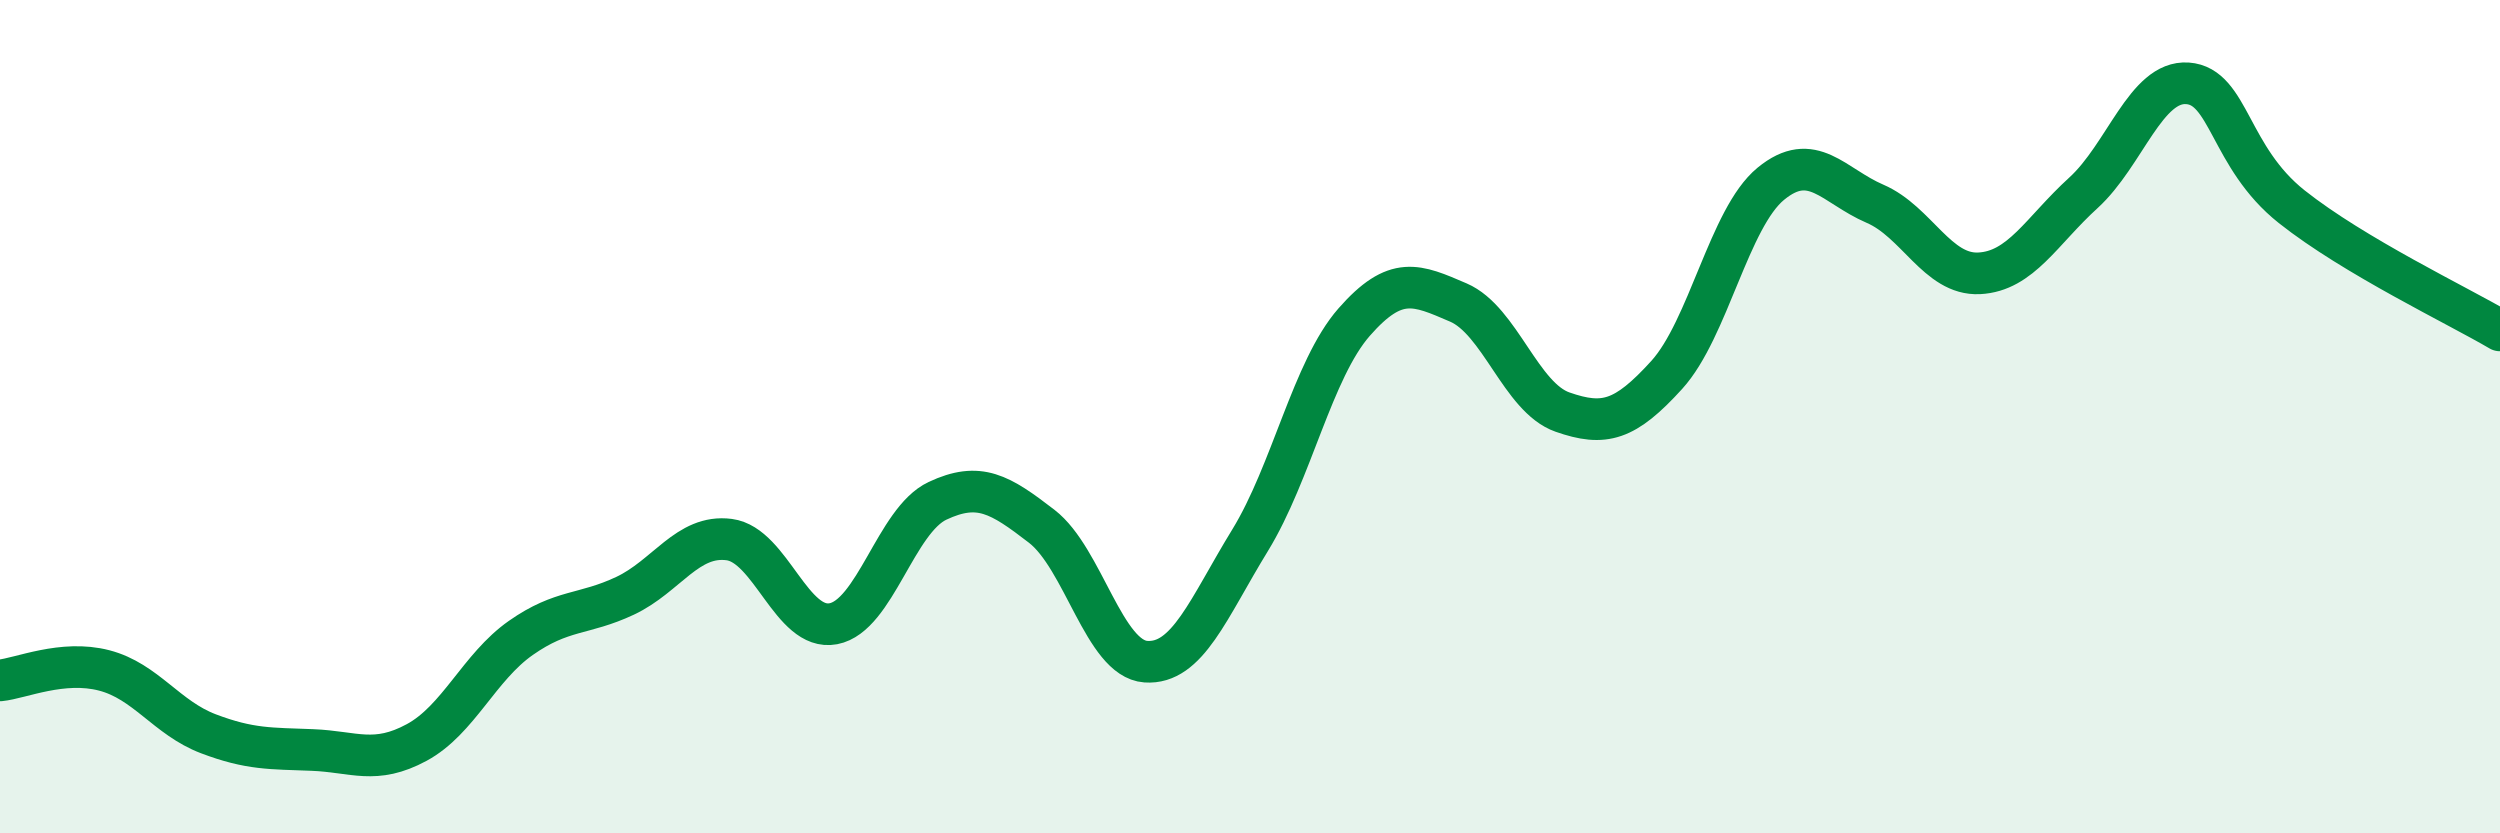
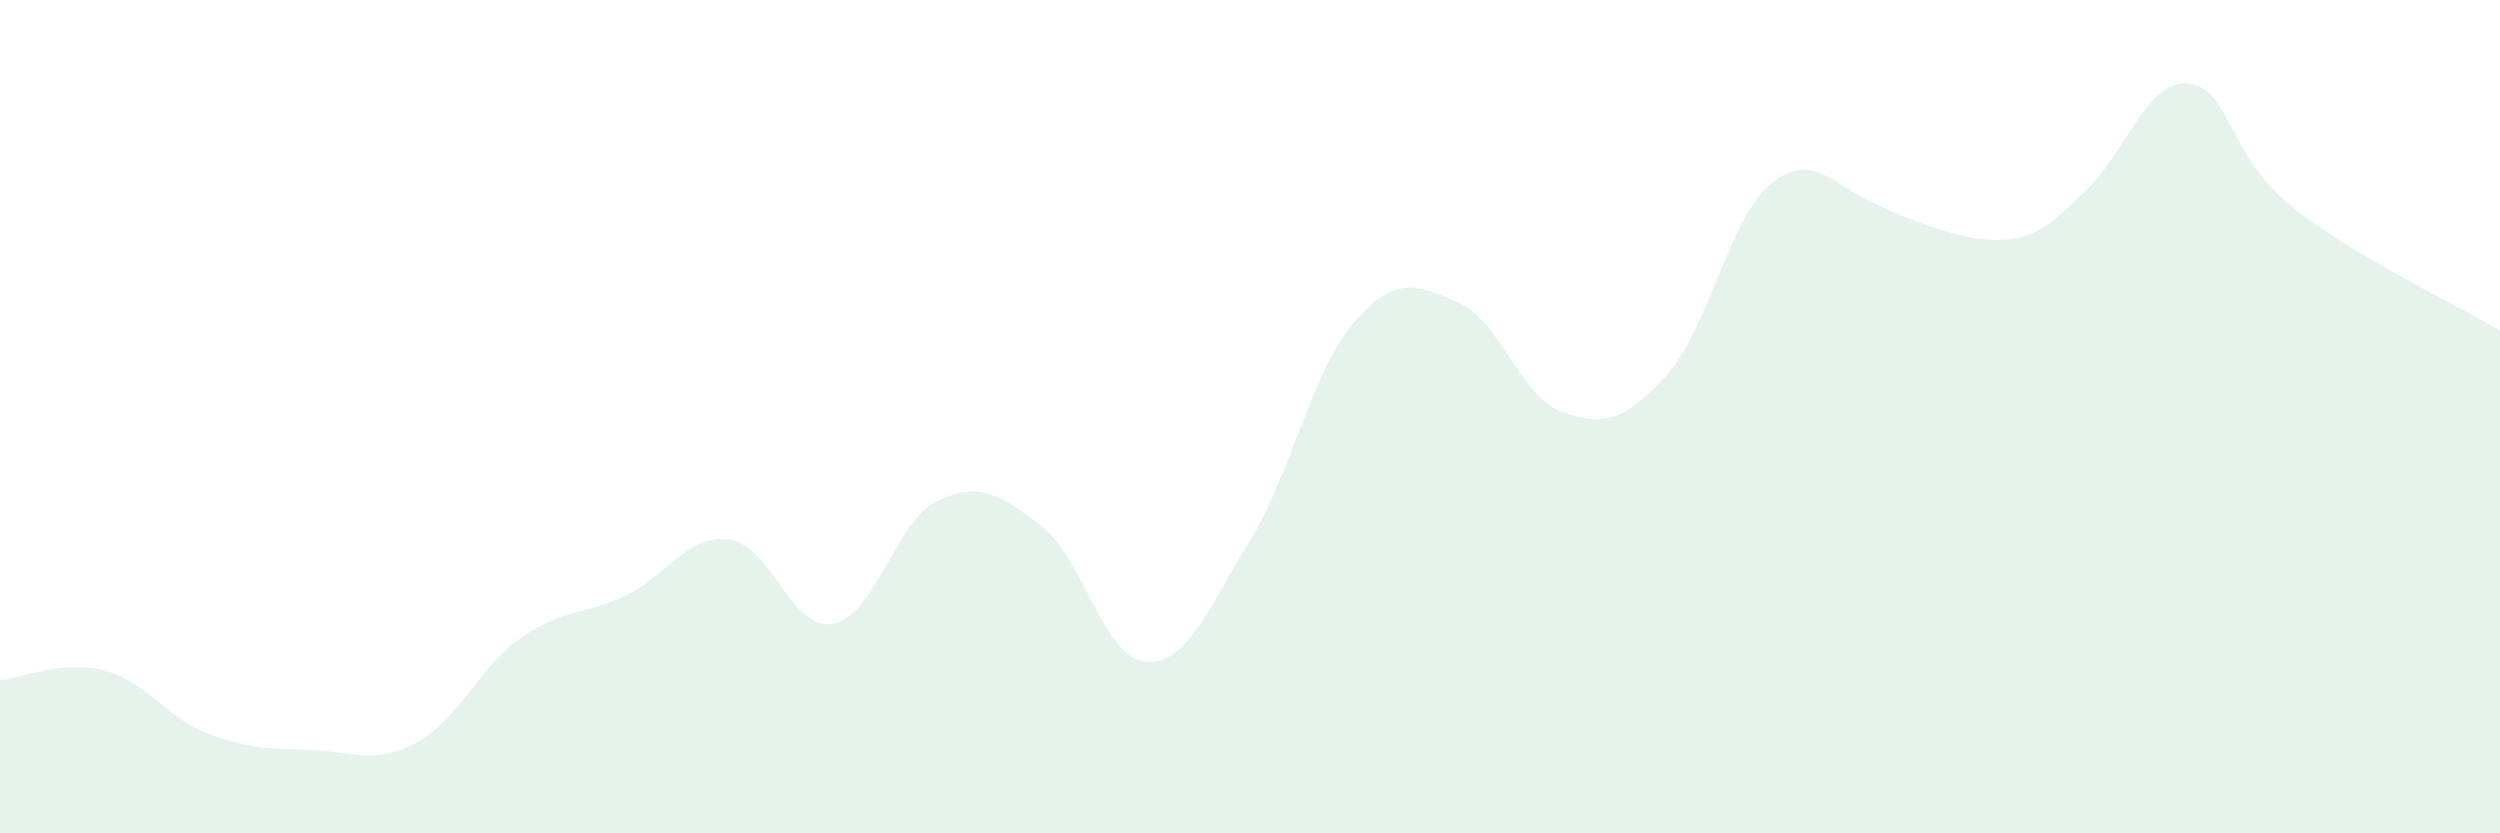
<svg xmlns="http://www.w3.org/2000/svg" width="60" height="20" viewBox="0 0 60 20">
-   <path d="M 0,16.33 C 0.5,16.28 1.5,15.83 2.5,16.09 C 3.5,16.35 4,17.23 5,17.61 C 6,17.99 6.5,17.96 7.5,18 C 8.5,18.04 9,18.36 10,17.82 C 11,17.28 11.5,16.01 12.5,15.31 C 13.5,14.61 14,14.77 15,14.3 C 16,13.83 16.5,12.82 17.5,12.95 C 18.5,13.08 19,15.16 20,14.97 C 21,14.78 21.5,12.49 22.5,12.02 C 23.5,11.55 24,11.86 25,12.63 C 26,13.4 26.5,15.81 27.5,15.88 C 28.5,15.95 29,14.6 30,12.97 C 31,11.34 31.5,8.87 32.5,7.73 C 33.5,6.59 34,6.83 35,7.26 C 36,7.69 36.5,9.54 37.5,9.89 C 38.5,10.24 39,10.1 40,9 C 41,7.9 41.5,5.23 42.5,4.41 C 43.5,3.59 44,4.46 45,4.89 C 46,5.32 46.5,6.61 47.5,6.56 C 48.5,6.51 49,5.54 50,4.63 C 51,3.72 51.5,1.93 52.5,2 C 53.5,2.07 53.5,3.77 55,4.96 C 56.5,6.15 59,7.34 60,7.93L60 20L0 20Z" fill="#008740" opacity="0.1" stroke-linecap="round" stroke-linejoin="round" />
-   <path d="M 0,16.33 C 0.5,16.28 1.5,15.83 2.5,16.09 C 3.5,16.35 4,17.23 5,17.61 C 6,17.99 6.5,17.96 7.5,18 C 8.5,18.04 9,18.36 10,17.82 C 11,17.28 11.5,16.01 12.5,15.31 C 13.5,14.61 14,14.77 15,14.3 C 16,13.83 16.5,12.82 17.5,12.95 C 18.5,13.08 19,15.16 20,14.97 C 21,14.78 21.5,12.49 22.5,12.02 C 23.5,11.55 24,11.86 25,12.63 C 26,13.4 26.5,15.81 27.5,15.88 C 28.5,15.95 29,14.6 30,12.97 C 31,11.34 31.5,8.87 32.5,7.73 C 33.5,6.59 34,6.83 35,7.26 C 36,7.69 36.5,9.54 37.5,9.89 C 38.5,10.24 39,10.1 40,9 C 41,7.9 41.5,5.23 42.5,4.41 C 43.5,3.59 44,4.46 45,4.89 C 46,5.32 46.5,6.61 47.5,6.56 C 48.5,6.51 49,5.54 50,4.63 C 51,3.72 51.5,1.93 52.5,2 C 53.5,2.07 53.5,3.77 55,4.96 C 56.5,6.15 59,7.34 60,7.93" stroke="#008740" stroke-width="1" fill="none" stroke-linecap="round" stroke-linejoin="round" />
+   <path d="M 0,16.33 C 0.5,16.28 1.5,15.83 2.5,16.09 C 3.5,16.35 4,17.23 5,17.61 C 6,17.99 6.5,17.96 7.5,18 C 8.5,18.04 9,18.36 10,17.82 C 11,17.28 11.5,16.01 12.5,15.31 C 13.5,14.61 14,14.77 15,14.3 C 16,13.83 16.5,12.82 17.5,12.95 C 18.5,13.08 19,15.16 20,14.97 C 21,14.78 21.5,12.49 22.5,12.02 C 23.5,11.55 24,11.86 25,12.63 C 26,13.4 26.5,15.81 27.5,15.88 C 28.5,15.95 29,14.6 30,12.97 C 31,11.34 31.5,8.87 32.5,7.73 C 33.5,6.59 34,6.83 35,7.26 C 36,7.69 36.5,9.54 37.5,9.89 C 38.5,10.24 39,10.1 40,9 C 41,7.9 41.5,5.23 42.5,4.41 C 43.5,3.59 44,4.46 45,4.89 C 48.5,6.51 49,5.54 50,4.63 C 51,3.72 51.5,1.93 52.5,2 C 53.5,2.07 53.5,3.77 55,4.96 C 56.5,6.15 59,7.34 60,7.93L60 20L0 20Z" fill="#008740" opacity="0.1" stroke-linecap="round" stroke-linejoin="round" />
</svg>